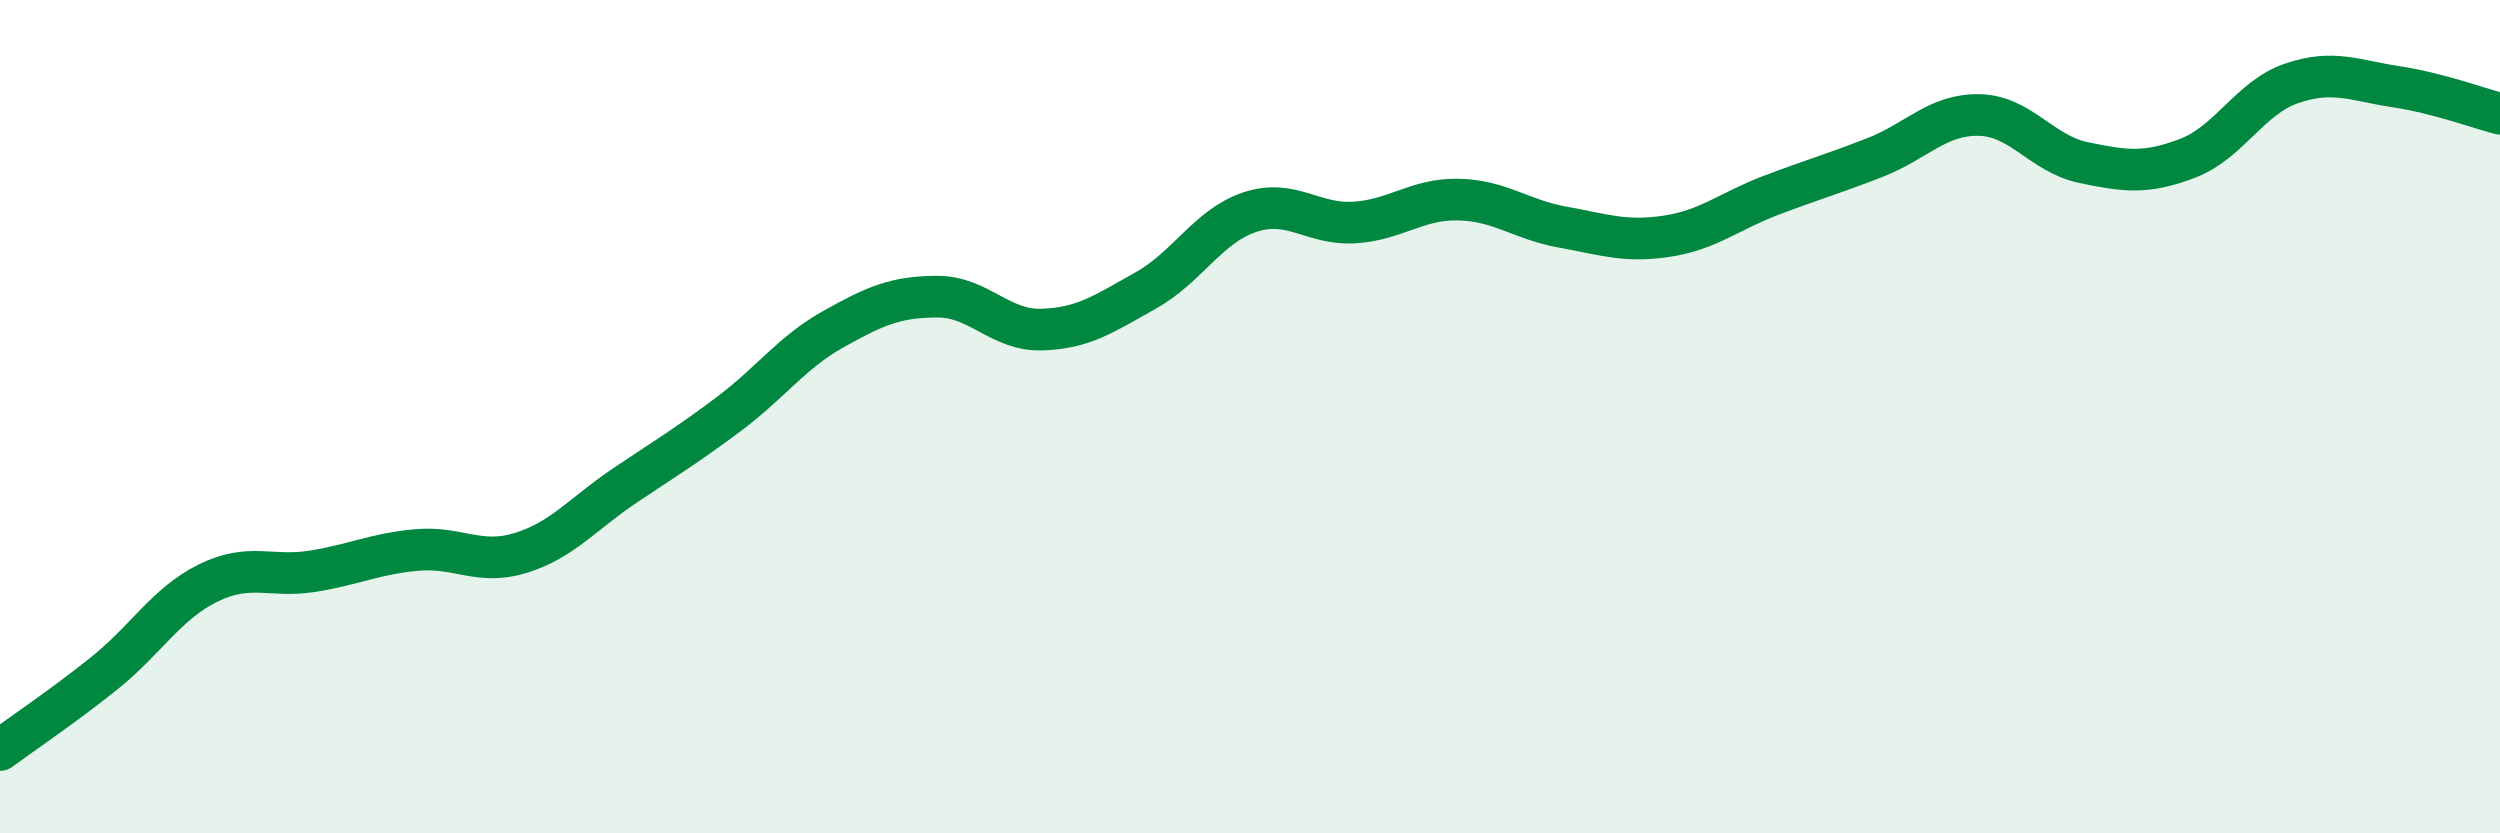
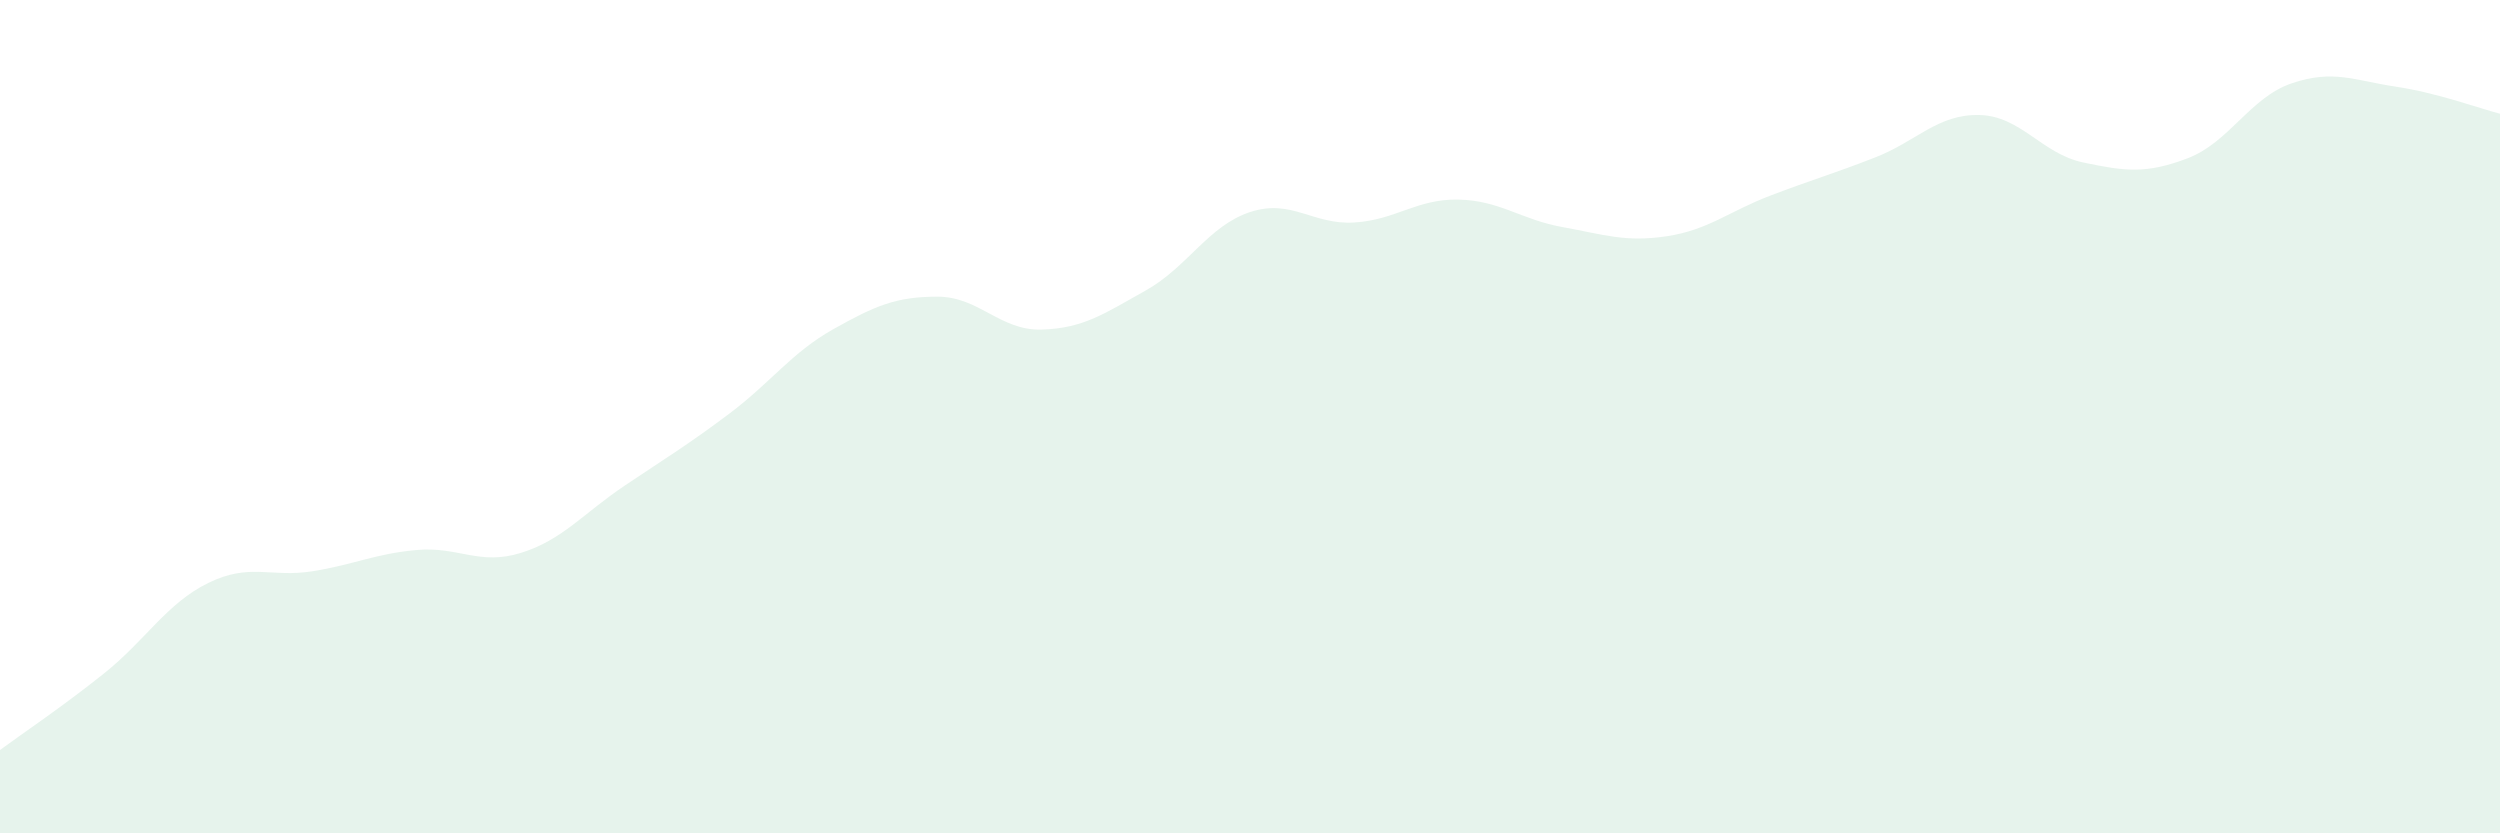
<svg xmlns="http://www.w3.org/2000/svg" width="60" height="20" viewBox="0 0 60 20">
  <path d="M 0,18 C 0.5,17.63 1.5,16.96 2.5,16.16 C 3.5,15.36 4,14.48 5,13.99 C 6,13.5 6.5,13.87 7.5,13.71 C 8.5,13.55 9,13.29 10,13.2 C 11,13.11 11.5,13.58 12.5,13.27 C 13.5,12.96 14,12.32 15,11.65 C 16,10.98 16.5,10.68 17.5,9.93 C 18.5,9.18 19,8.46 20,7.9 C 21,7.34 21.5,7.12 22.5,7.12 C 23.5,7.12 24,7.94 25,7.91 C 26,7.88 26.5,7.53 27.5,6.97 C 28.5,6.41 29,5.42 30,5.09 C 31,4.76 31.5,5.4 32.5,5.34 C 33.5,5.28 34,4.77 35,4.79 C 36,4.81 36.5,5.27 37.5,5.45 C 38.5,5.63 39,5.82 40,5.67 C 41,5.52 41.5,5.07 42.5,4.69 C 43.5,4.31 44,4.17 45,3.78 C 46,3.39 46.5,2.74 47.5,2.76 C 48.5,2.78 49,3.69 50,3.9 C 51,4.11 51.5,4.18 52.5,3.8 C 53.5,3.42 54,2.34 55,2 C 56,1.66 56.5,1.93 57.5,2.08 C 58.5,2.23 59.5,2.6 60,2.73L60 20L0 20Z" fill="#008740" opacity="0.1" stroke-linecap="round" stroke-linejoin="round" />
-   <path d="M 0,18 C 0.5,17.63 1.5,16.96 2.5,16.16 C 3.5,15.36 4,14.48 5,13.99 C 6,13.5 6.5,13.87 7.5,13.71 C 8.5,13.55 9,13.29 10,13.2 C 11,13.11 11.5,13.58 12.5,13.27 C 13.5,12.96 14,12.32 15,11.65 C 16,10.98 16.5,10.68 17.5,9.93 C 18.5,9.18 19,8.46 20,7.9 C 21,7.34 21.5,7.12 22.5,7.12 C 23.5,7.12 24,7.94 25,7.91 C 26,7.88 26.5,7.53 27.5,6.97 C 28.5,6.41 29,5.42 30,5.09 C 31,4.76 31.5,5.4 32.5,5.34 C 33.5,5.28 34,4.77 35,4.79 C 36,4.81 36.5,5.27 37.5,5.45 C 38.5,5.63 39,5.82 40,5.67 C 41,5.52 41.5,5.07 42.5,4.69 C 43.5,4.31 44,4.17 45,3.78 C 46,3.39 46.5,2.74 47.5,2.76 C 48.5,2.78 49,3.69 50,3.9 C 51,4.11 51.5,4.18 52.5,3.8 C 53.5,3.42 54,2.34 55,2 C 56,1.66 56.5,1.93 57.5,2.08 C 58.5,2.23 59.5,2.6 60,2.73" stroke="#008740" stroke-width="1" fill="none" stroke-linecap="round" stroke-linejoin="round" />
</svg>